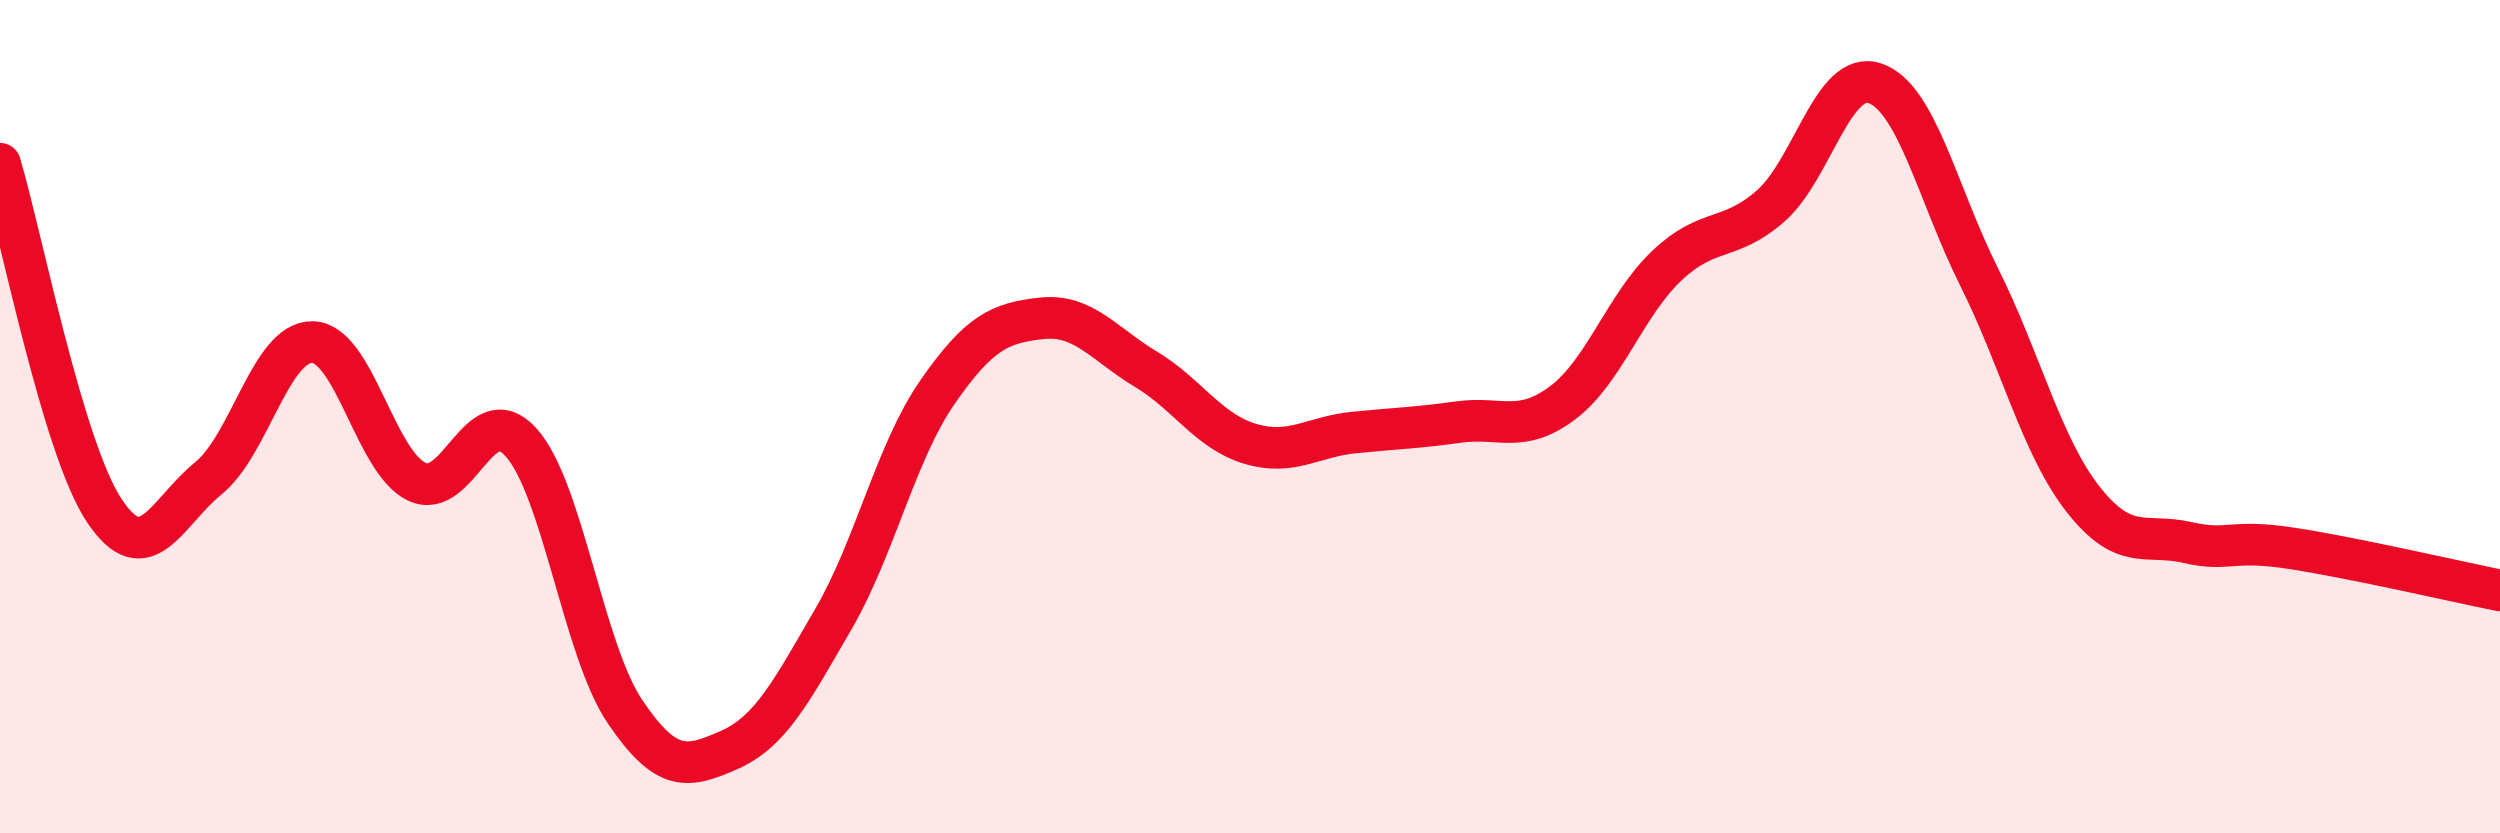
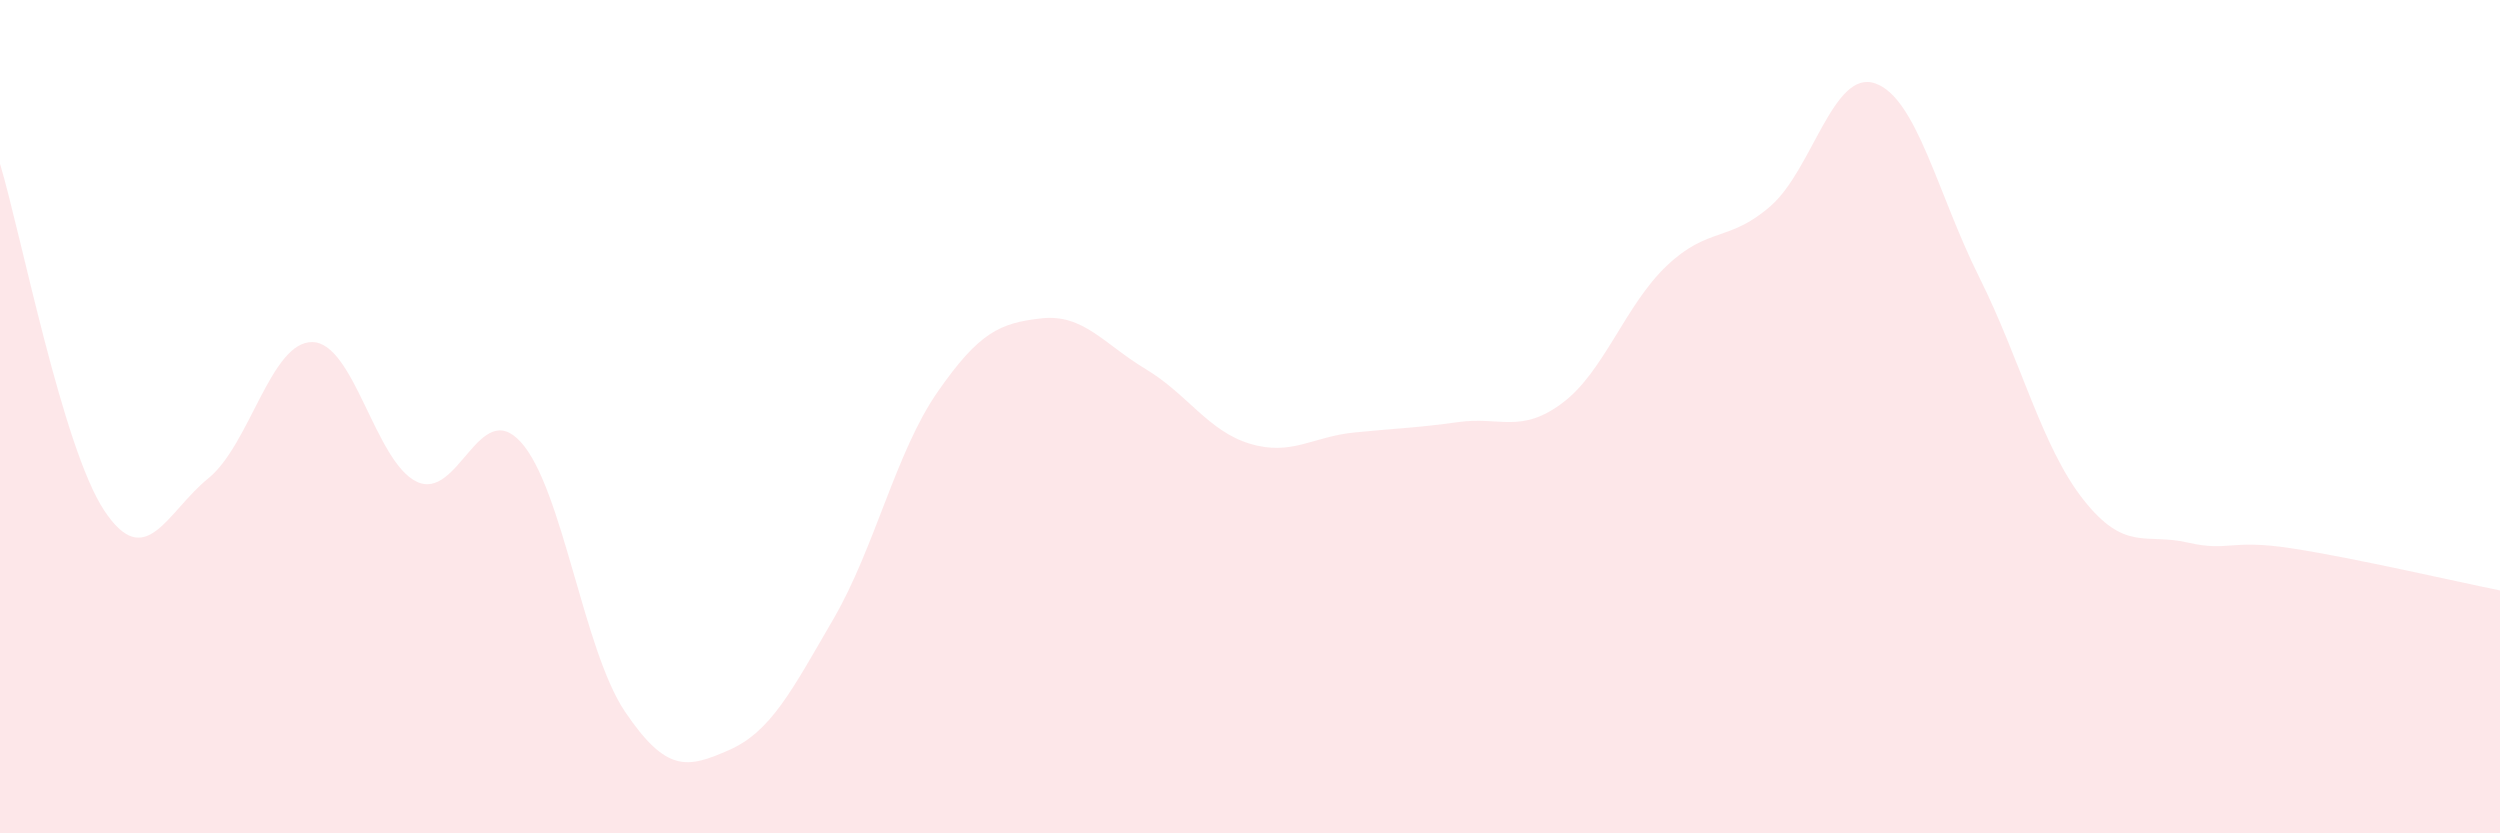
<svg xmlns="http://www.w3.org/2000/svg" width="60" height="20" viewBox="0 0 60 20">
  <path d="M 0,3.93 C 0.5,5.59 1.5,10.74 2.5,12.25 C 3.5,13.76 4,12.29 5,11.48 C 6,10.67 6.5,8.19 7.5,8.21 C 8.5,8.23 9,11.08 10,11.56 C 11,12.04 11.5,9.51 12.5,10.61 C 13.5,11.71 14,15.6 15,17.08 C 16,18.56 16.5,18.44 17.5,18 C 18.5,17.56 19,16.58 20,14.86 C 21,13.14 21.5,10.85 22.5,9.41 C 23.5,7.97 24,7.75 25,7.64 C 26,7.53 26.5,8.26 27.5,8.86 C 28.5,9.46 29,10.35 30,10.65 C 31,10.95 31.5,10.48 32.5,10.38 C 33.5,10.28 34,10.27 35,10.13 C 36,9.99 36.5,10.42 37.5,9.67 C 38.5,8.92 39,7.33 40,6.38 C 41,5.43 41.5,5.82 42.5,4.94 C 43.5,4.06 44,1.66 45,2 C 46,2.34 46.5,4.65 47.5,6.65 C 48.5,8.65 49,10.72 50,11.99 C 51,13.26 51.5,12.79 52.5,13.02 C 53.5,13.25 53.5,12.93 55,13.16 C 56.5,13.39 59,13.97 60,14.17L60 20L0 20Z" fill="#EB0A25" opacity="0.1" stroke-linecap="round" stroke-linejoin="round" />
-   <path d="M 0,3.93 C 0.5,5.59 1.5,10.74 2.5,12.25 C 3.5,13.76 4,12.29 5,11.48 C 6,10.67 6.5,8.19 7.5,8.21 C 8.5,8.23 9,11.08 10,11.56 C 11,12.04 11.5,9.51 12.5,10.61 C 13.5,11.71 14,15.6 15,17.08 C 16,18.56 16.5,18.44 17.5,18 C 18.5,17.56 19,16.58 20,14.86 C 21,13.14 21.5,10.85 22.5,9.41 C 23.5,7.97 24,7.75 25,7.64 C 26,7.53 26.5,8.26 27.5,8.86 C 28.5,9.46 29,10.35 30,10.65 C 31,10.95 31.5,10.48 32.5,10.38 C 33.5,10.28 34,10.27 35,10.13 C 36,9.99 36.5,10.42 37.5,9.67 C 38.5,8.92 39,7.33 40,6.38 C 41,5.43 41.5,5.82 42.5,4.94 C 43.5,4.06 44,1.66 45,2 C 46,2.34 46.5,4.65 47.5,6.65 C 48.5,8.65 49,10.72 50,11.99 C 51,13.26 51.5,12.79 52.5,13.02 C 53.5,13.25 53.5,12.93 55,13.16 C 56.5,13.39 59,13.97 60,14.17" stroke="#EB0A25" stroke-width="1" fill="none" stroke-linecap="round" stroke-linejoin="round" />
</svg>